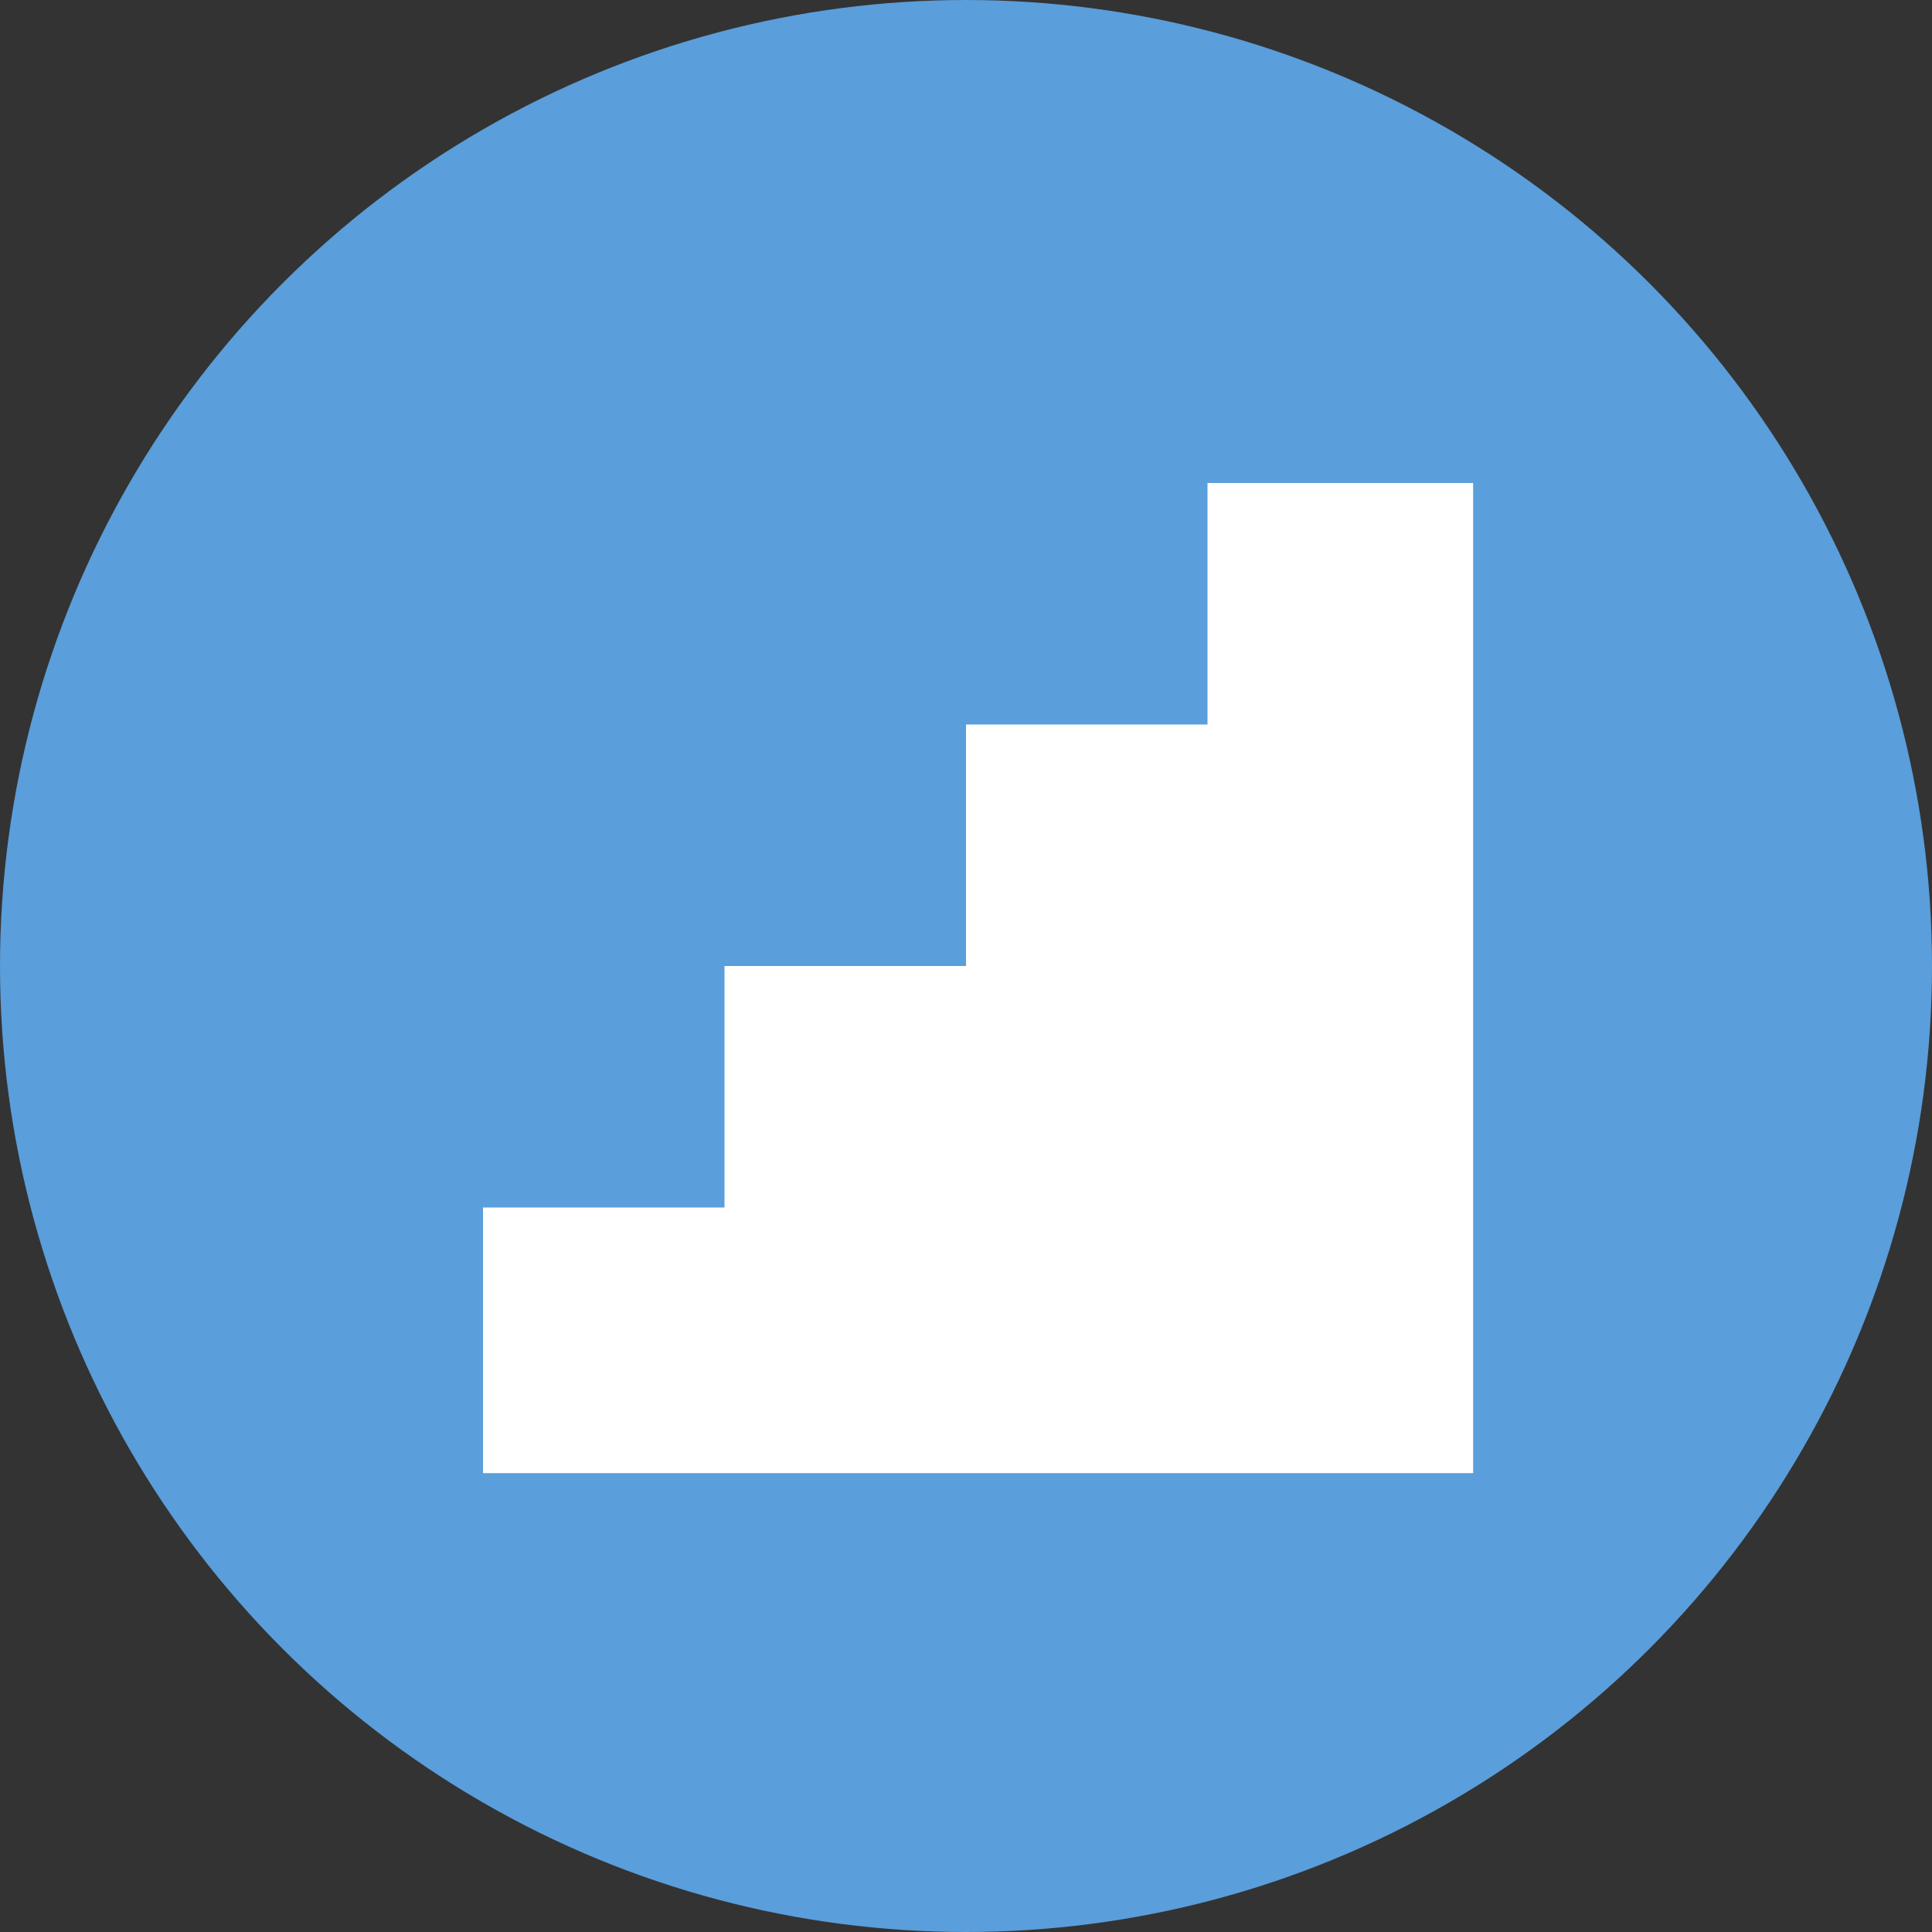
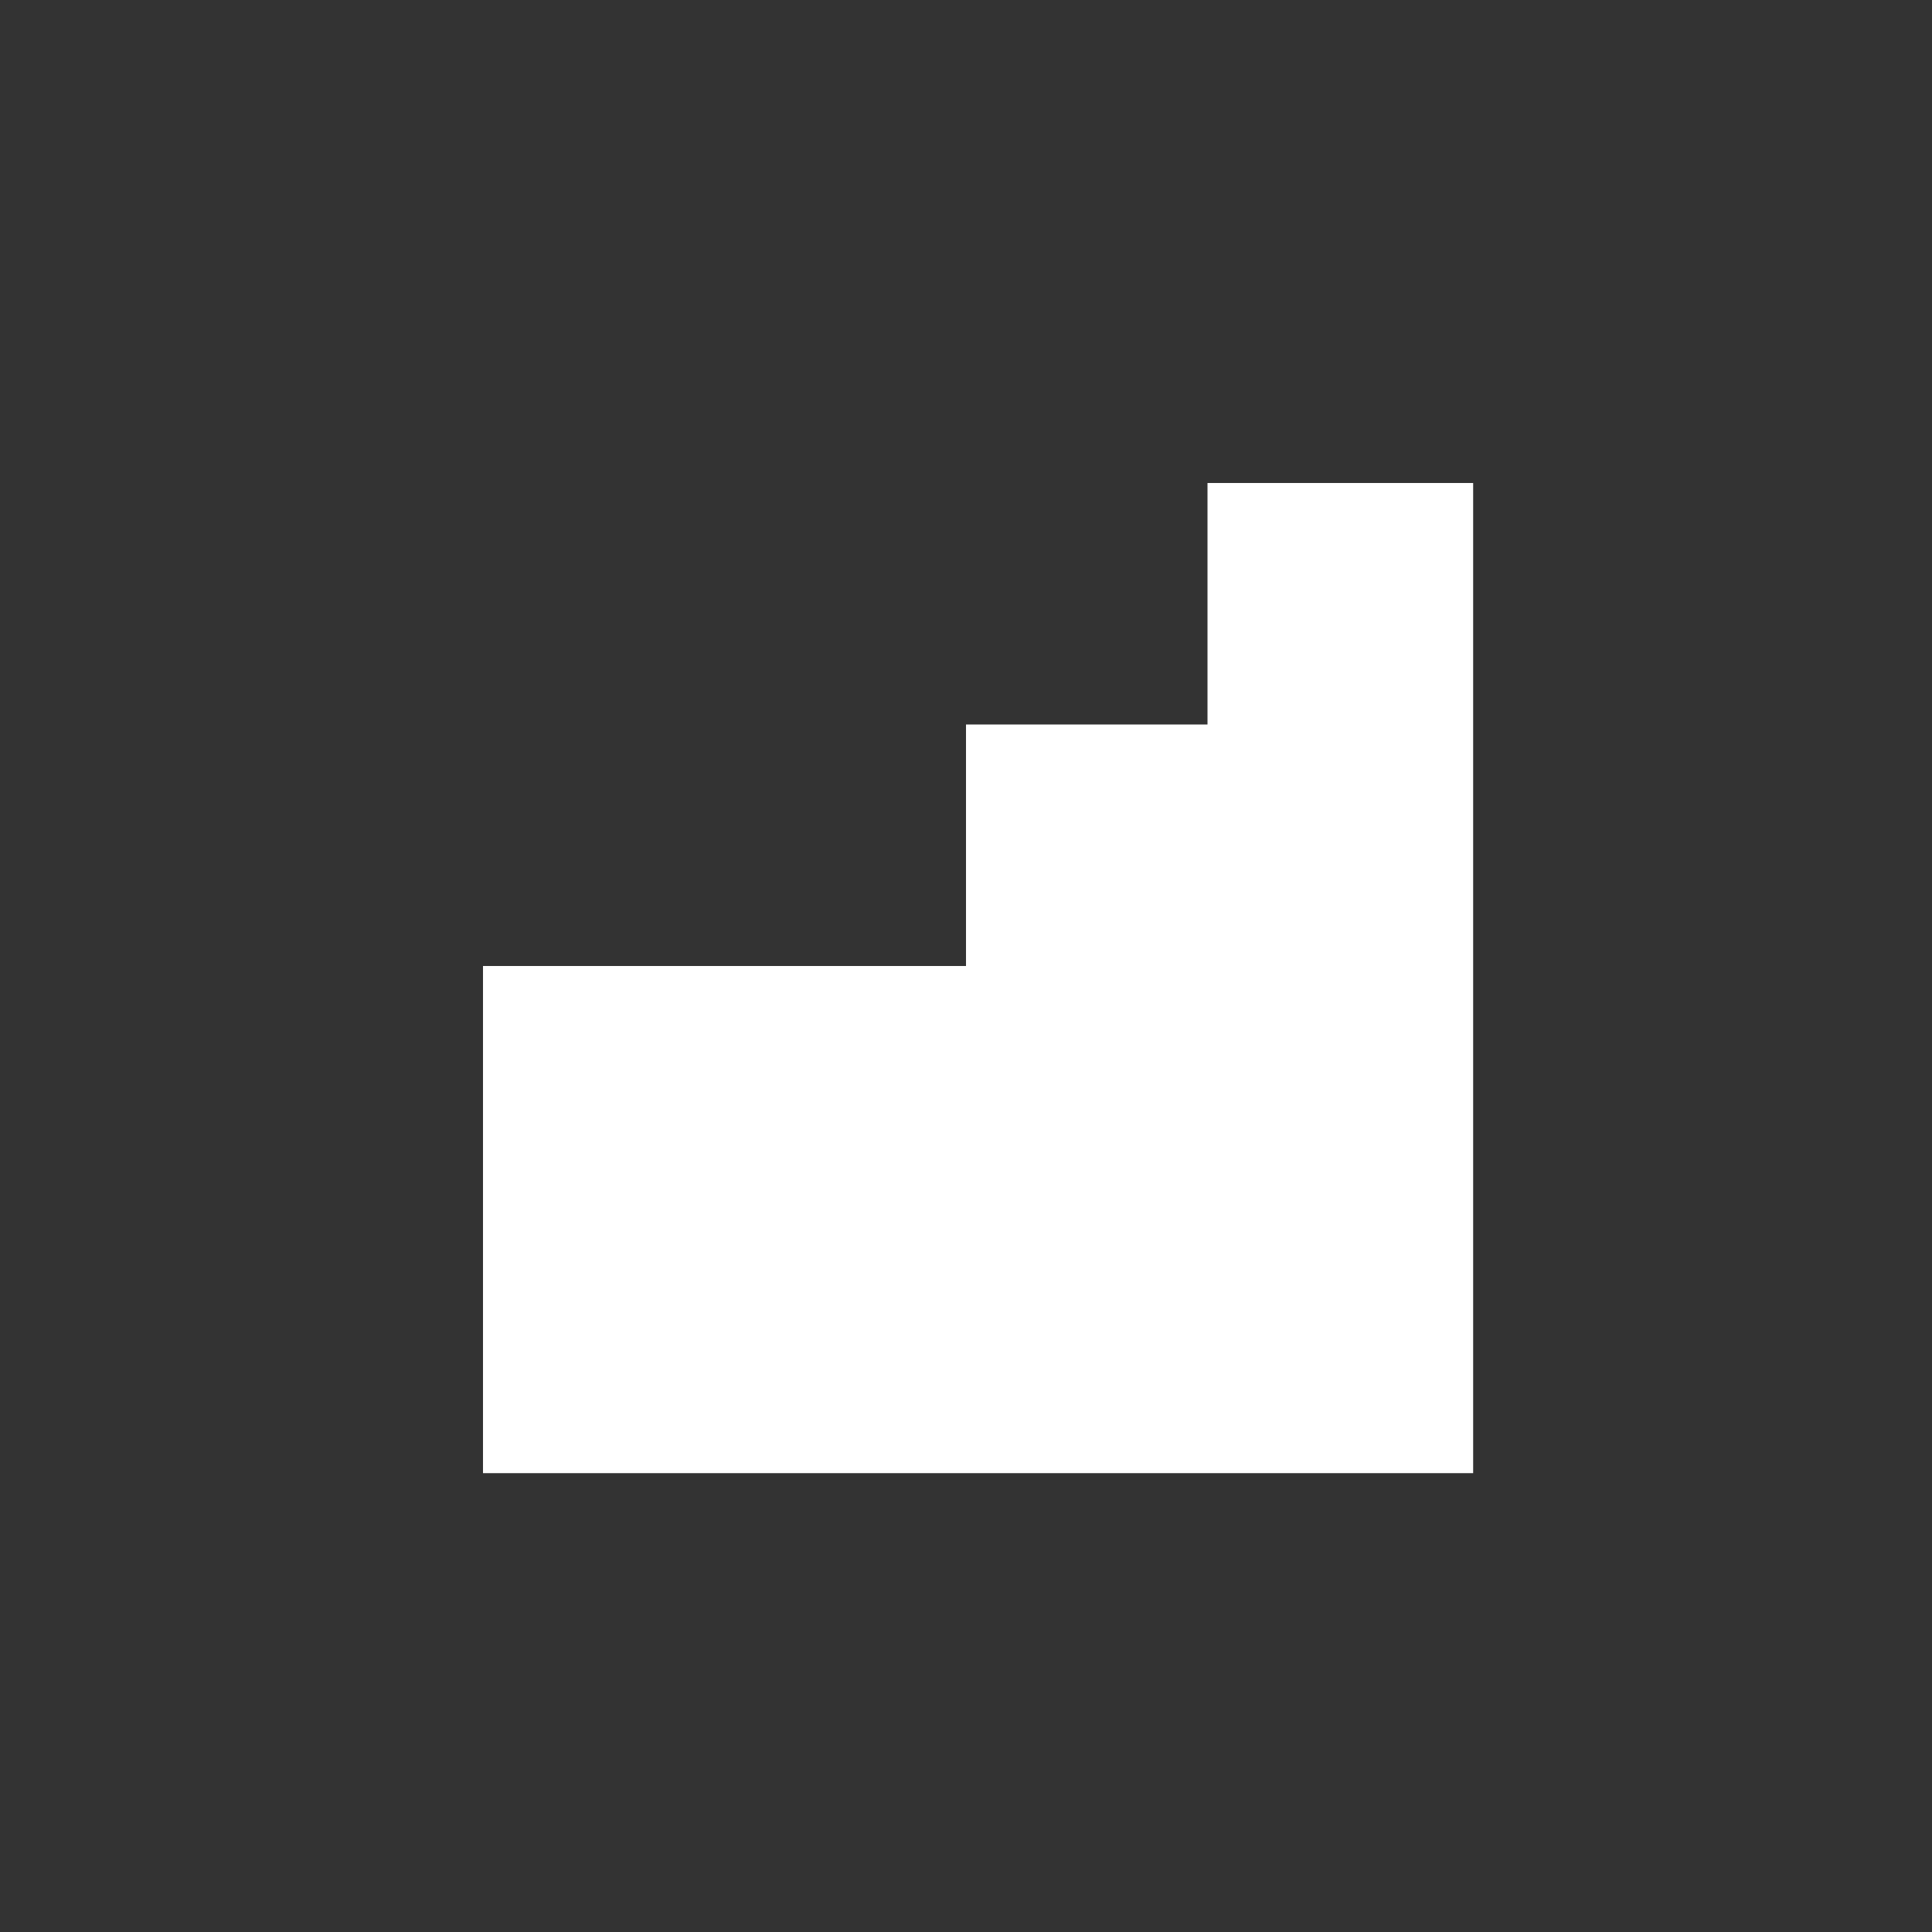
<svg xmlns="http://www.w3.org/2000/svg" width="80" height="80" viewBox="0 0 80 80">
  <rect x="0" y="0" width="80" height="80" fill="#333333" stroke="none" />
  <g id="グループ_1584" data-name="グループ 1584" transform="translate(-1260 -4578)">
-     <circle id="楕円形_26" data-name="楕円形 26" cx="40" cy="40" r="40" transform="translate(1260 4578)" fill="#5a9edb" />
-     <path id="パス_1804" data-name="パス 1804" d="M30,0V10H20V20H10V30H0V41H41V0Z" transform="translate(1280 4598)" fill="#fff" />
+     <path id="パス_1804" data-name="パス 1804" d="M30,0V10H20V20H10H0V41H41V0Z" transform="translate(1280 4598)" fill="#fff" />
  </g>
</svg>